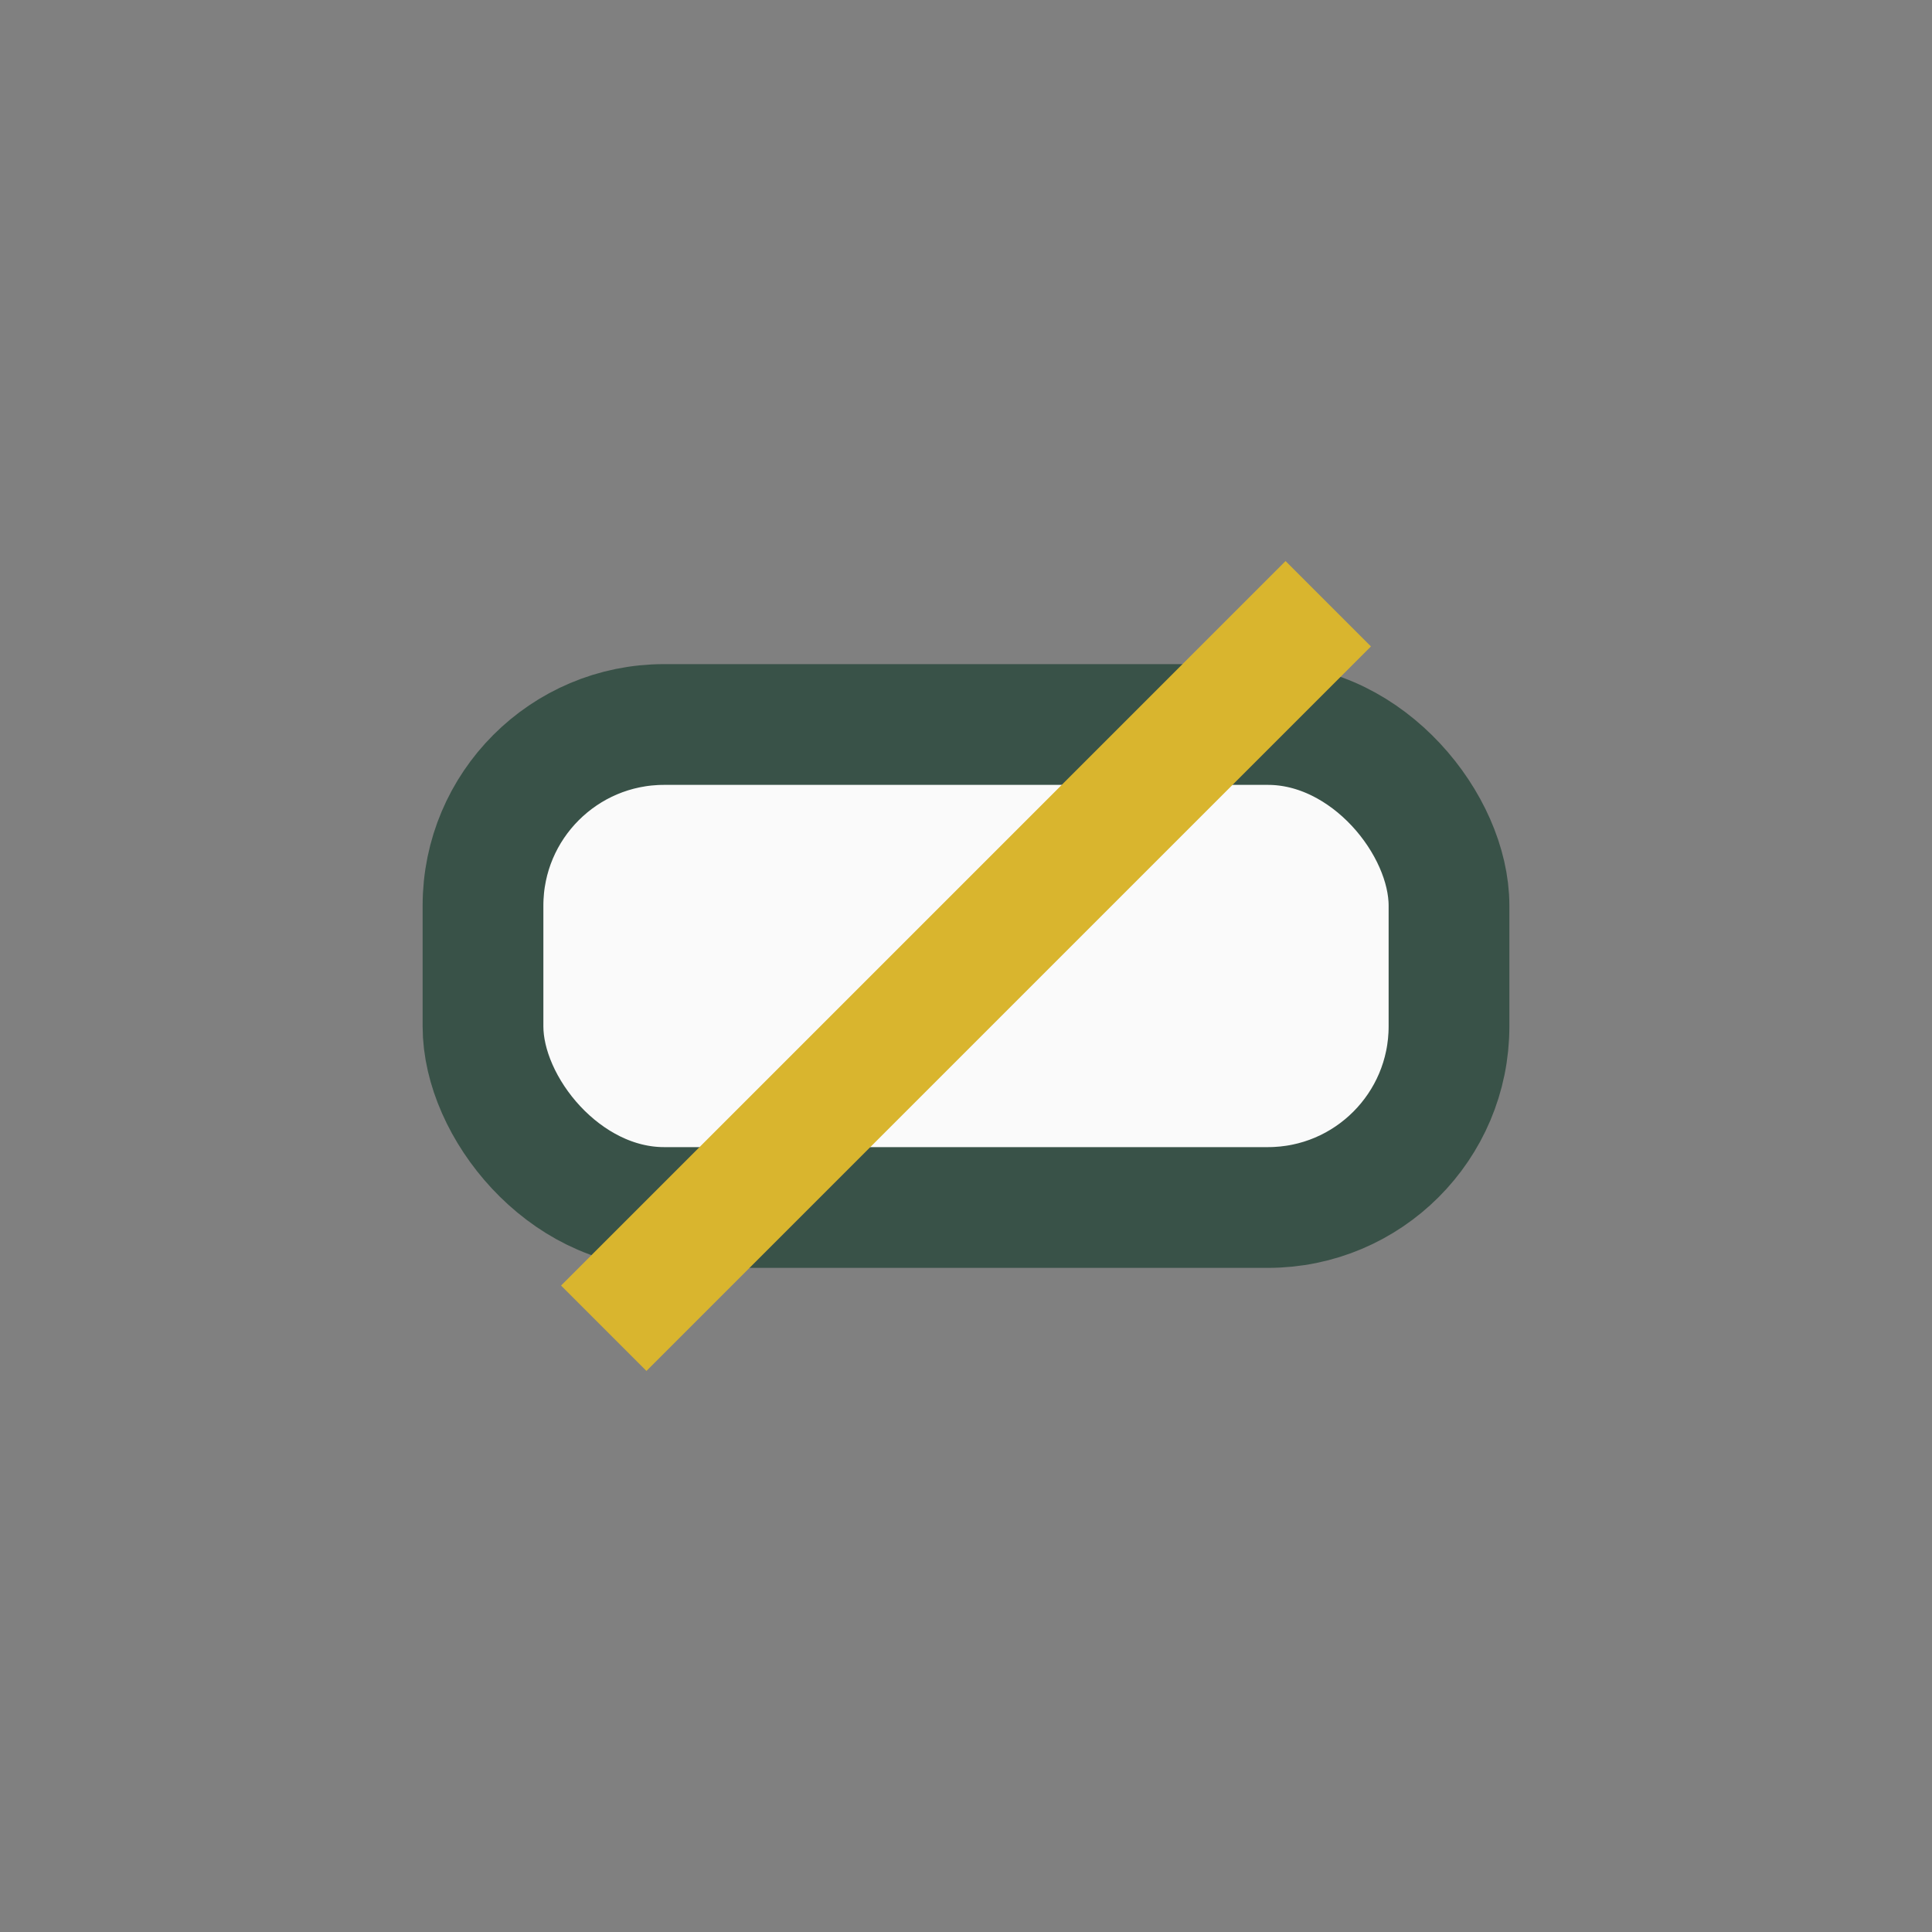
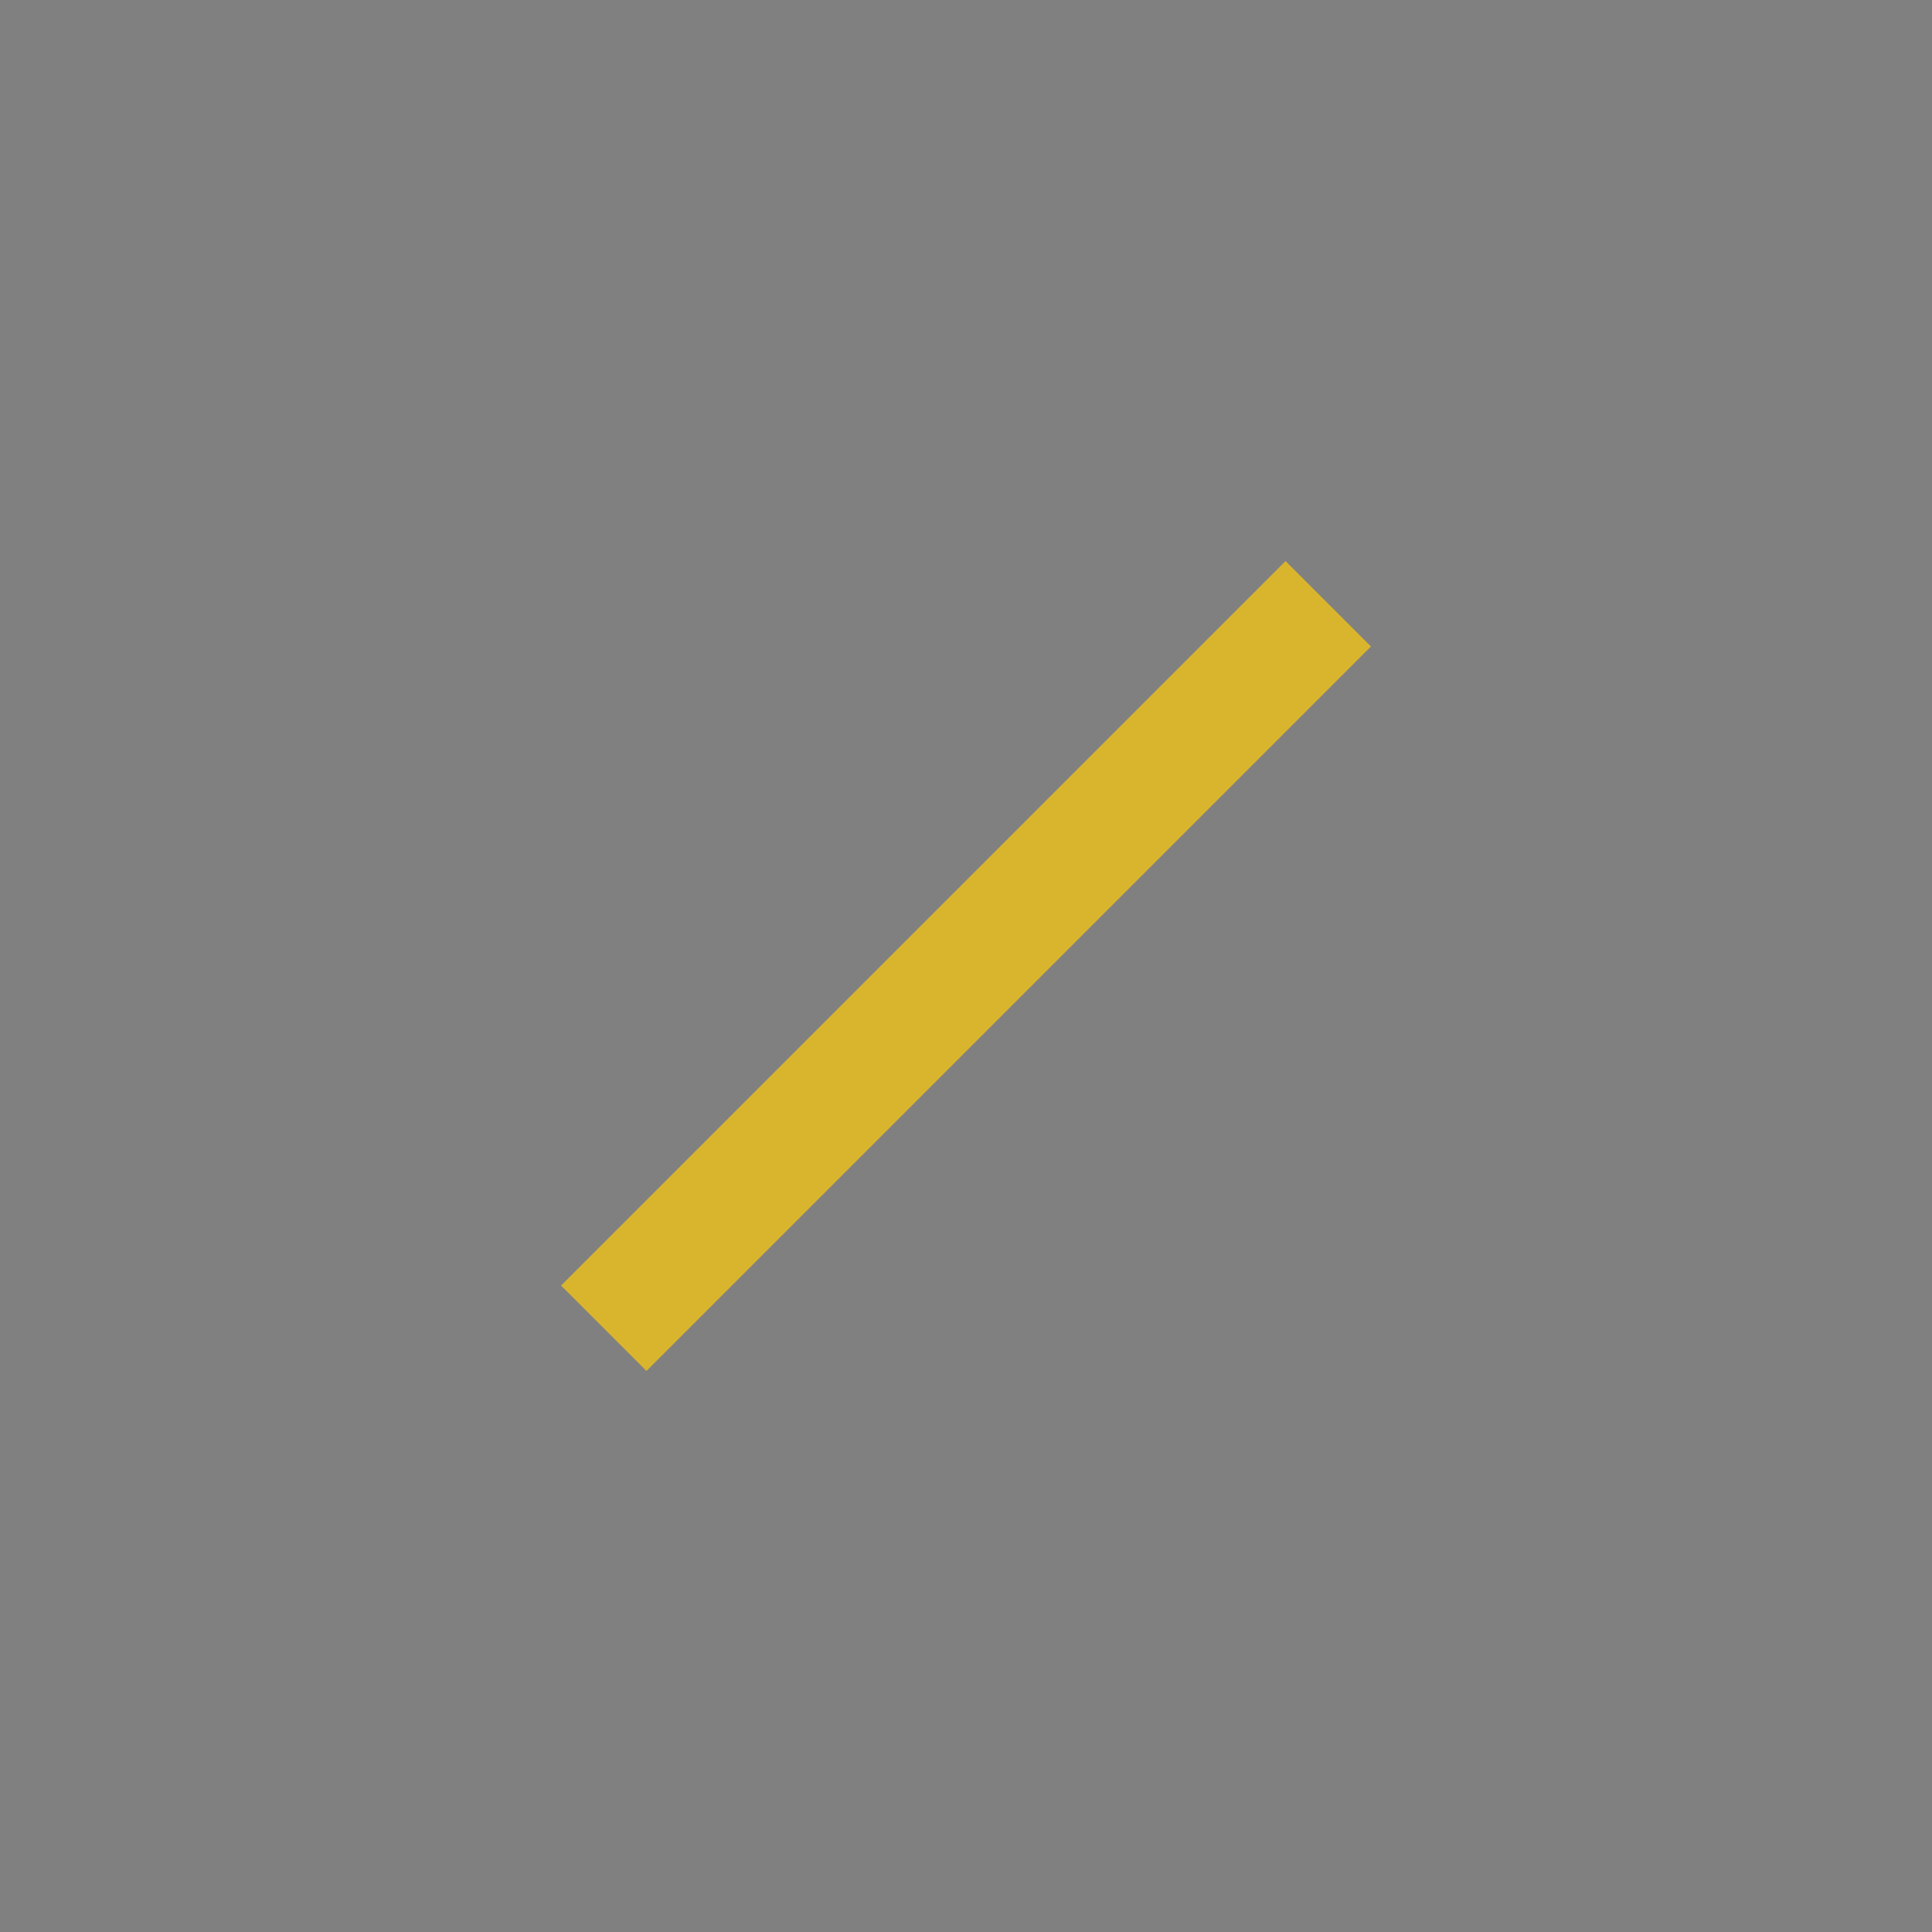
<svg xmlns="http://www.w3.org/2000/svg" width="32" height="32" viewBox="0 0 32 32">
  <rect x="0" y="0" width="32" height="32" fill="#808080" stroke="none" />
-   <rect x="8" y="12" width="16" height="8" rx="3" fill="#FAFAFA" stroke="#395248" stroke-width="2" />
  <path d="M10 22l12-12" stroke="#D9B52E" stroke-width="2" />
</svg>